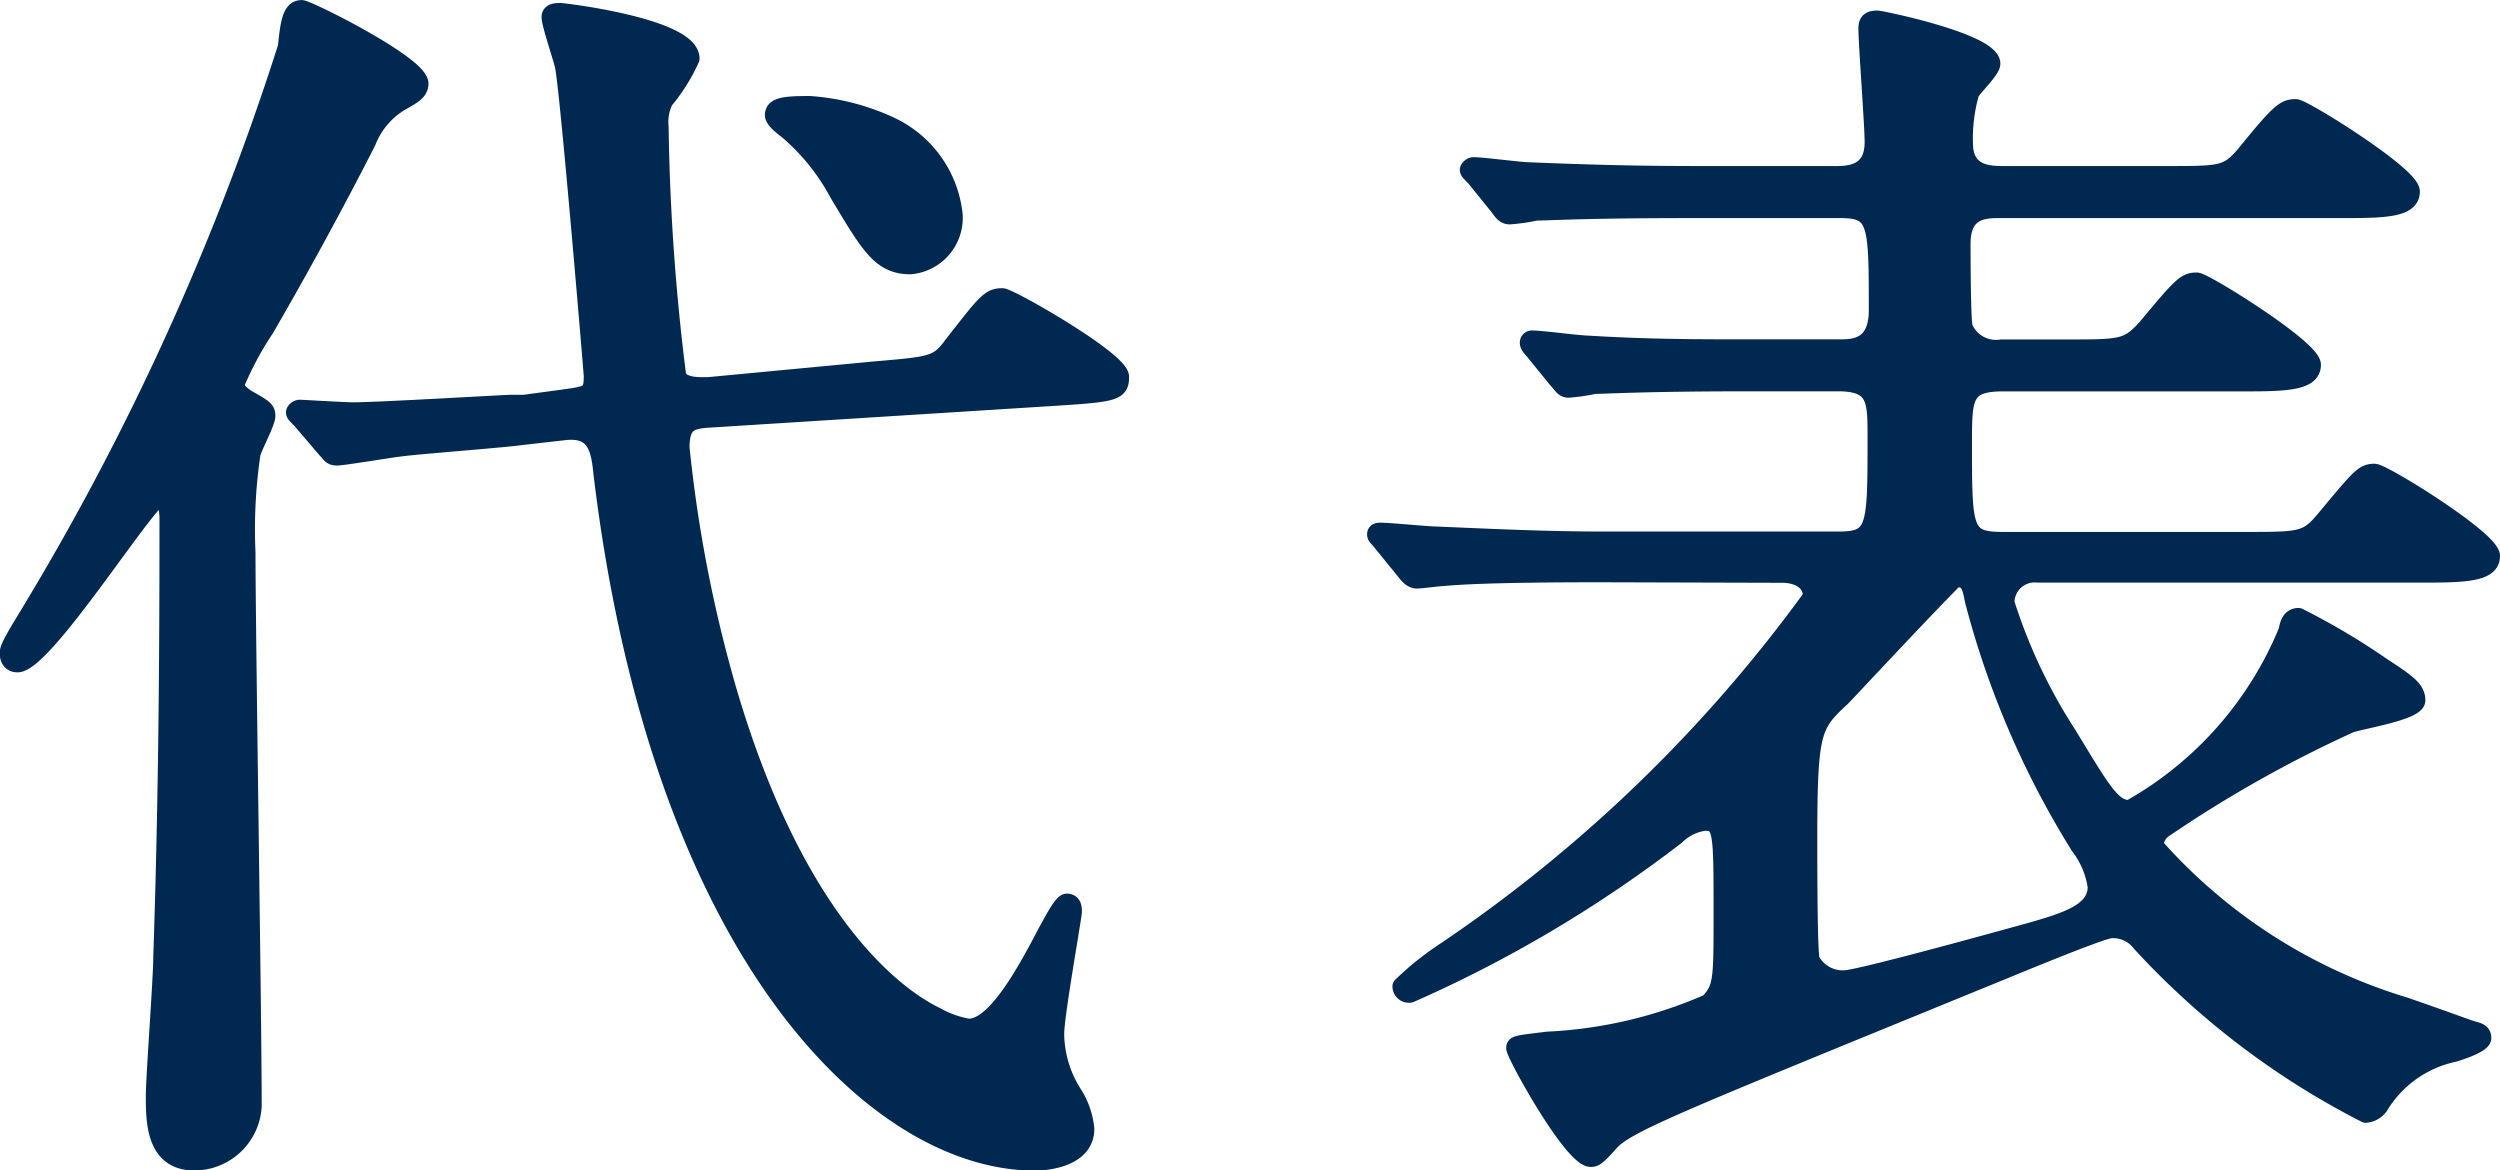
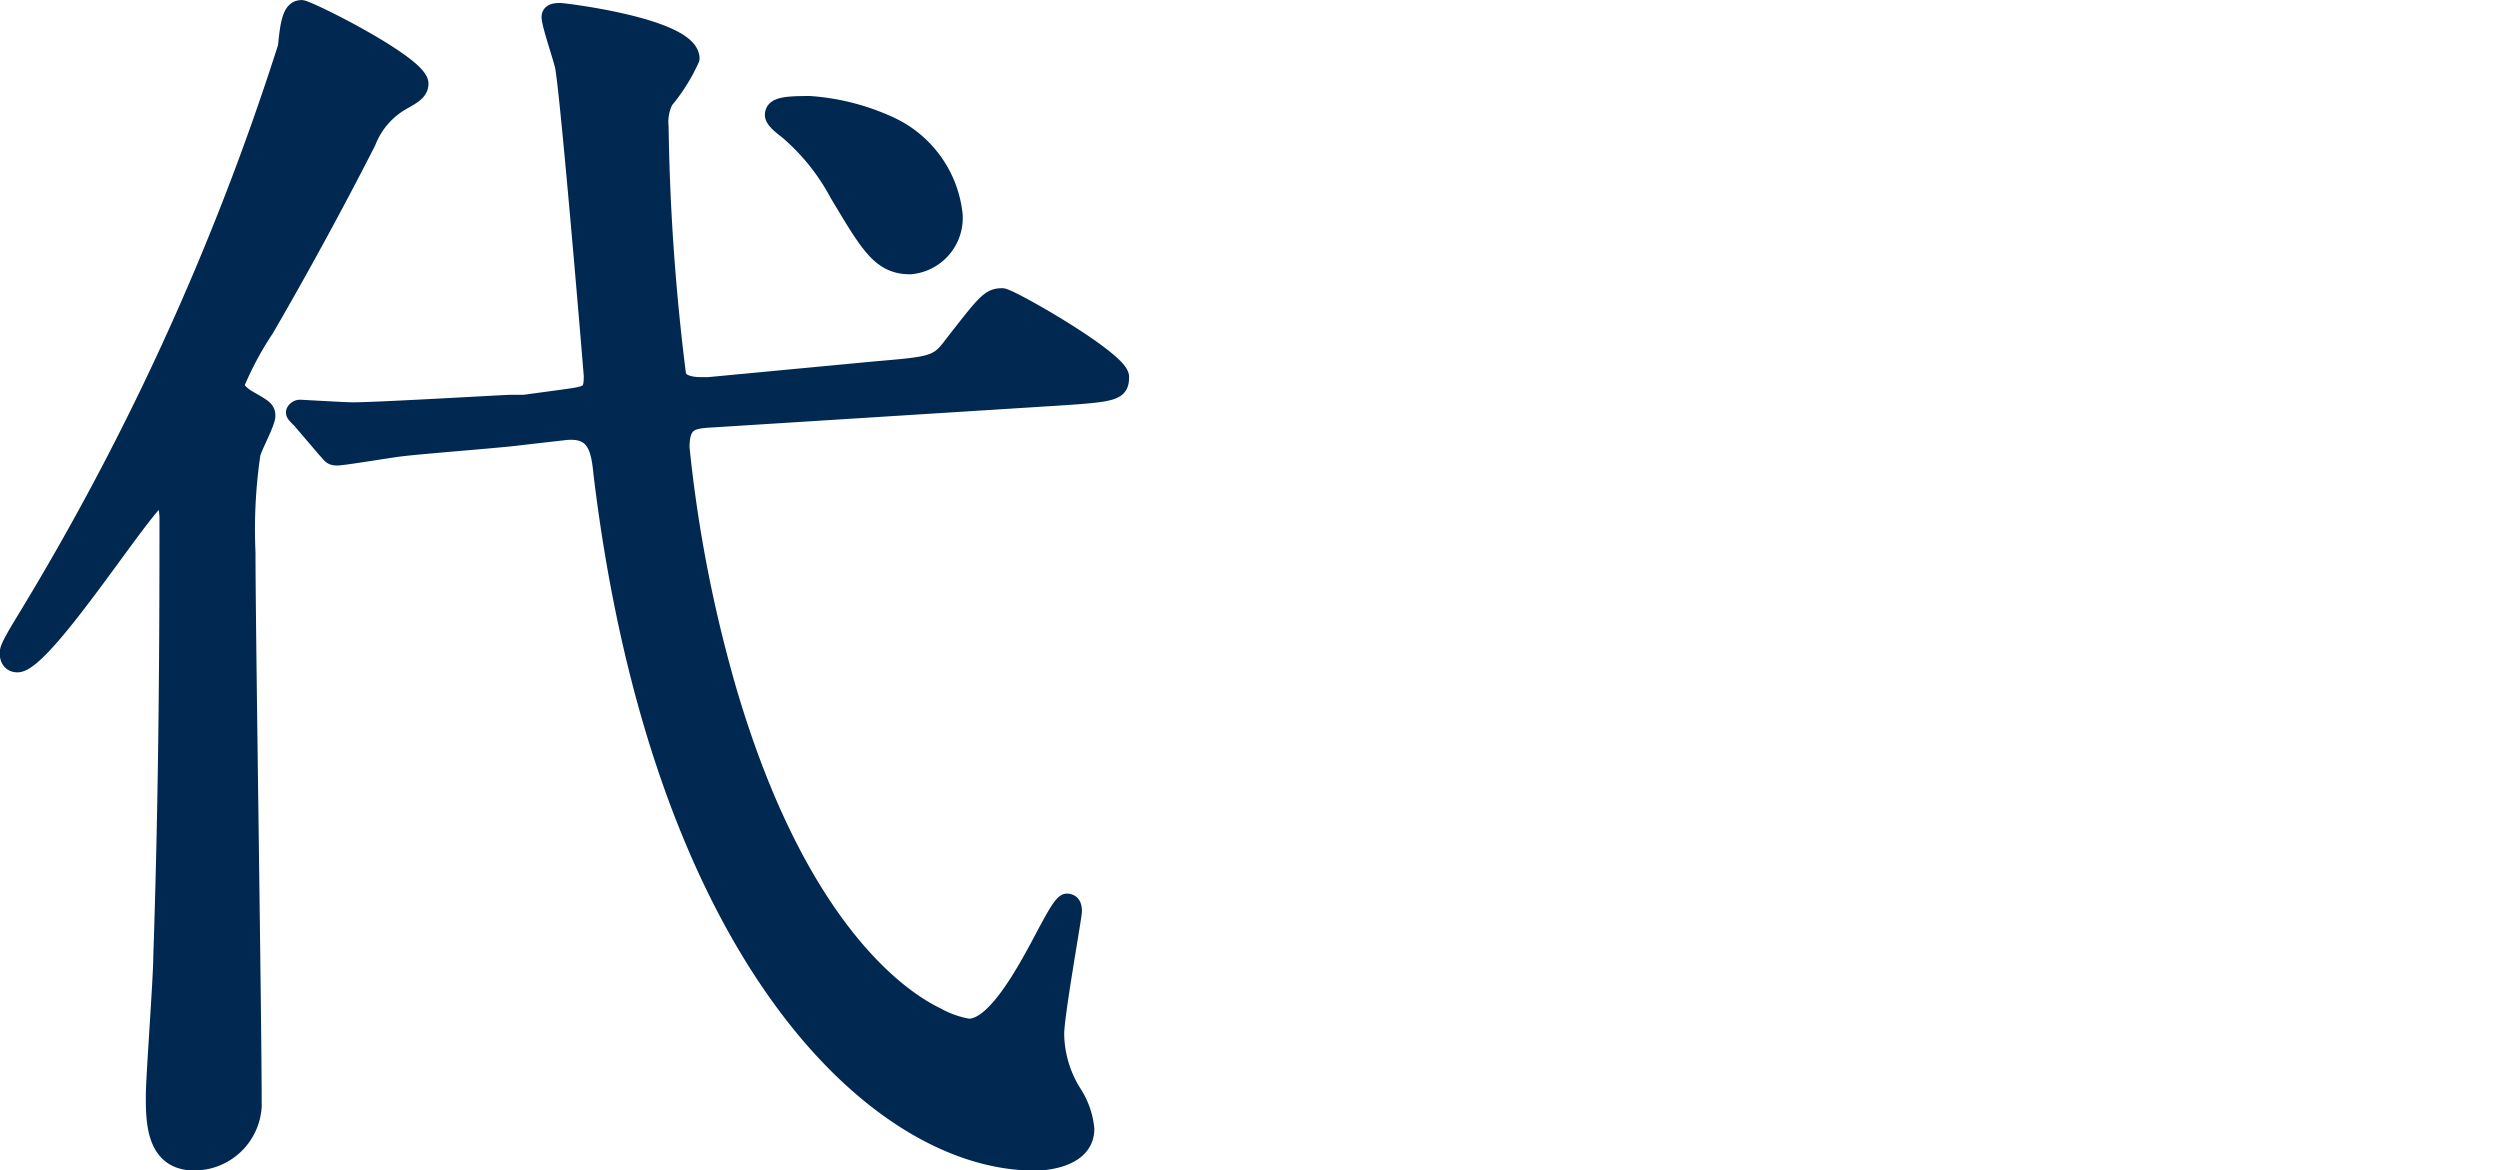
<svg xmlns="http://www.w3.org/2000/svg" width="28.2" height="13.2">
  <g data-name="グループ 580">
    <g data-name="グループ 579" fill="#002850" stroke="#002850" stroke-linecap="round" stroke-linejoin="round" stroke-width=".2">
      <path data-name="パス 175" d="M.197 7.484c-.084 0-.1-.071-.1-.114s.013-.086.168-.342a29.81 29.81 0 0 0 2.97-6.5c.027-.285.055-.427.167-.427.071 0 1.331.628 1.331.842 0 .085-.07.128-.2.2a.9.9 0 0 0-.392.456 45.034 45.034 0 0 1-1.149 2.109 3.68 3.68 0 0 0-.336.628c0 .071.084.128.126.157.2.113.224.128.224.2s-.154.357-.168.428a5.853 5.853 0 0 0-.056 1.112c0 .883.07 5.259.07 6.243a.662.662 0 0 1-.659.627c-.448 0-.448-.456-.448-.742 0-.214.084-1.325.084-1.567.057-1.7.07-3.25.07-4.947 0-.057-.013-.228-.084-.242C1.696 5.574.506 7.484.197 7.484Zm9.666-3.307c.644-.056.714-.056.882-.285.378-.485.42-.541.561-.541.084 0 1.33.712 1.33.9 0 .171-.069.184-.742.227l-3.852.243c-.238.013-.364.028-.364.328a15.439 15.439 0 0 0 .518 2.694c.756 2.609 1.863 3.478 2.367 3.72a1.112 1.112 0 0 0 .364.128c.3 0 .631-.6.883-1.083.042-.071.168-.328.224-.328s.07.043.07.1-.2 1.169-.2 1.383a1.286 1.286 0 0 0 .2.671.893.893 0 0 1 .14.4c0 .3-.364.37-.574.37-1.779 0-4.217-2.323-4.875-7.754-.028-.286-.07-.528-.434-.484l-.5.057c-.21.029-1.163.1-1.359.128-.112.013-.631.1-.7.1s-.069-.027-.126-.085l-.28-.328c-.056-.056-.07-.07-.07-.086s.028-.043.056-.043.5.029.6.029c.294 0 1.709-.085 1.793-.085h.139l.421-.057c.308-.043.35-.043.35-.257 0-.014-.252-3.05-.322-3.477-.014-.086-.154-.485-.154-.571 0-.057.07-.057.112-.057s1.47.172 1.47.527a2.007 2.007 0 0 1-.294.47.536.536 0 0 0-.055.3 25.026 25.026 0 0 0 .2 2.823c.069.113.252.1.35.1Zm.167-2.765a1.253 1.253 0 0 1 .729 1.013.538.538 0 0 1-.49.569c-.336 0-.462-.227-.813-.812a2.447 2.447 0 0 0-.559-.7c-.071-.057-.169-.128-.169-.185 0-.1.127-.114.406-.114a2.578 2.578 0 0 1 .896.229Z" />
-       <path data-name="パス 176" d="M18.042 6.468c-1.218 0-1.625.029-1.764.043-.042 0-.252.028-.294.028s-.084-.028-.126-.085l-.267-.328c-.056-.071-.07-.071-.07-.1s.028-.03.056-.03c.1 0 .533.043.617.043.686.029 1.26.057 1.919.057h2.619c.434 0 .434-.128.434-1.169 0-.413 0-.613-.434-.613h-.981c-1.218 0-1.625.029-1.764.029a2.093 2.093 0 0 1-.294.043c-.057 0-.071-.043-.126-.1l-.267-.329c-.042-.043-.056-.071-.056-.086a.037.037 0 0 1 .042-.043c.1 0 .533.057.617.057.686.043 1.26.043 1.919.043h.924c.154 0 .434 0 .434-.427 0-.984 0-1.141-.42-1.141h-1.667c-1.232 0-1.625.028-1.765.028a2.1 2.1 0 0 1-.3.043c-.055 0-.084-.043-.125-.1l-.266-.329c-.057-.057-.07-.071-.07-.086s.028-.043.055-.043c.1 0 .533.057.617.057.686.029 1.261.043 1.919.043h1.569c.238 0 .406-.085.406-.37 0-.2-.07-1.1-.07-1.284 0-.071.028-.1.112-.1.042 0 1.289.256 1.289.5 0 .071-.21.27-.238.328a1.86 1.86 0 0 0-.071.569c0 .357.294.357.449.357h1.835c.616 0 .686 0 .882-.228.393-.484.449-.527.575-.527.084 0 1.3.755 1.3.942s-.28.2-.742.2h-3.892c-.168 0-.434 0-.434.386 0 .128 0 .9.027.955a.393.393 0 0 0 .421.228h.743c.616 0 .686 0 .9-.242.392-.47.434-.513.561-.513.084 0 1.3.755 1.3.941s-.28.2-.743.2h-2.745c-.448 0-.448.172-.448.685 0 .984 0 1.1.448 1.1h2.731c.63 0 .7 0 .9-.241.393-.471.435-.528.56-.528.1 0 1.317.755 1.317.941s-.28.2-.757.2h-4.355a.328.328 0 0 0-.365.328 6.142 6.142 0 0 0 .7 1.483c.391.641.5.842.7.842a4.077 4.077 0 0 0 1.779-2.01c.014-.086.042-.157.126-.157a7.877 7.877 0 0 1 .938.556c.281.185.392.258.392.386s-.658.227-.756.27a14.131 14.131 0 0 0-2.1 1.184.247.247 0 0 0-.1.185 6.125 6.125 0 0 0 2.829 1.811c.616.214.673.242.771.271.056.014.1.028.1.087s-.182.128-.322.171a1.294 1.294 0 0 0-.841.6.212.212 0 0 1-.154.086 8.989 8.989 0 0 1-2.535-1.925.393.393 0 0 0-.336-.157c-.113 0-1.3.5-1.513.584-3.376 1.382-3.965 1.611-4.146 1.825-.14.157-.168.171-.21.171-.21 0-.855-1.17-.855-1.241 0-.043.028-.043.364-.085a5.117 5.117 0 0 0 1.821-.427c.154-.171.154-.242.154-1.013 0-.926 0-1.026-.2-1.026a.569.569 0 0 0-.322.158 14.483 14.483 0 0 1-3 1.781.085.085 0 0 1-.1-.086 3.342 3.342 0 0 1 .5-.4 16.523 16.523 0 0 0 4.131-3.992c0-.186-.168-.258-.335-.258Zm5.407 3.066a10 10 0 0 1-1.187-2.766c-.028-.157-.057-.242-.168-.242-.057 0-.07.028-.112.07-.406.413-1.121 1.184-1.205 1.269-.336.315-.378.357-.378 1.641 0 .184 0 1.254.028 1.325a.407.407 0 0 0 .378.214c.168 0 1.961-.5 2.115-.542.392-.114.729-.215.729-.5a.982.982 0 0 0-.2-.467Z" />
    </g>
  </g>
</svg>